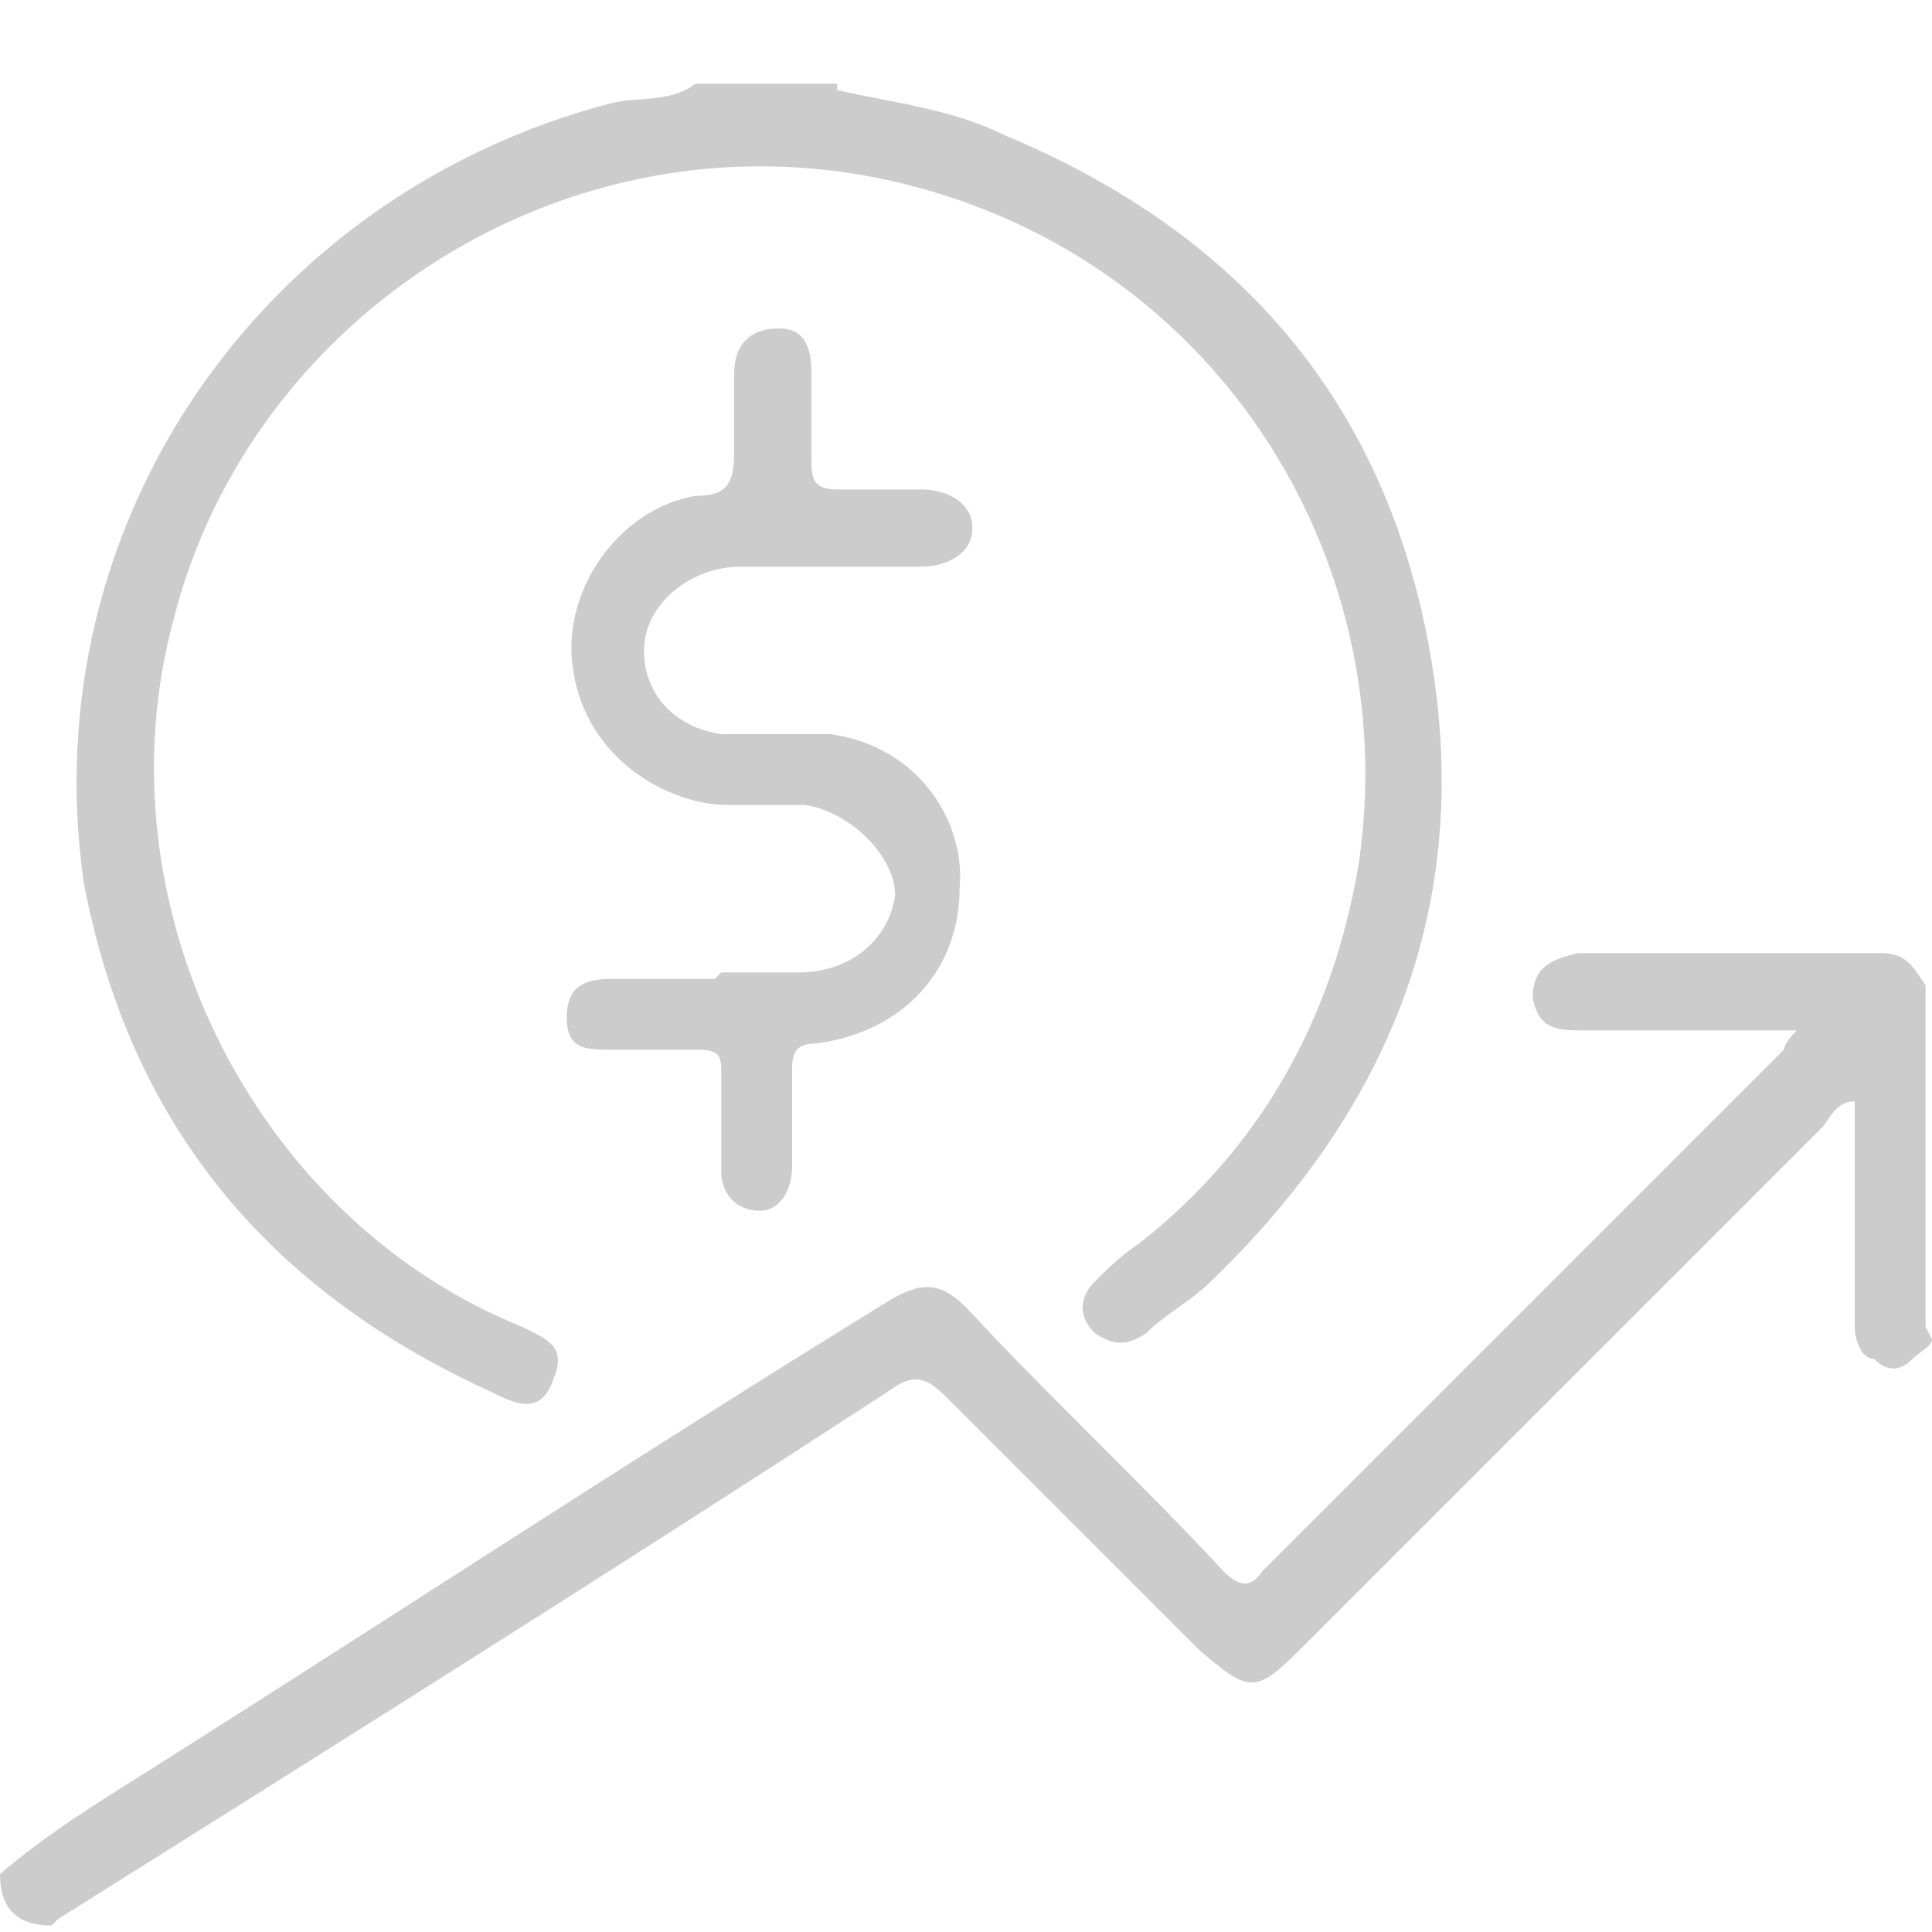
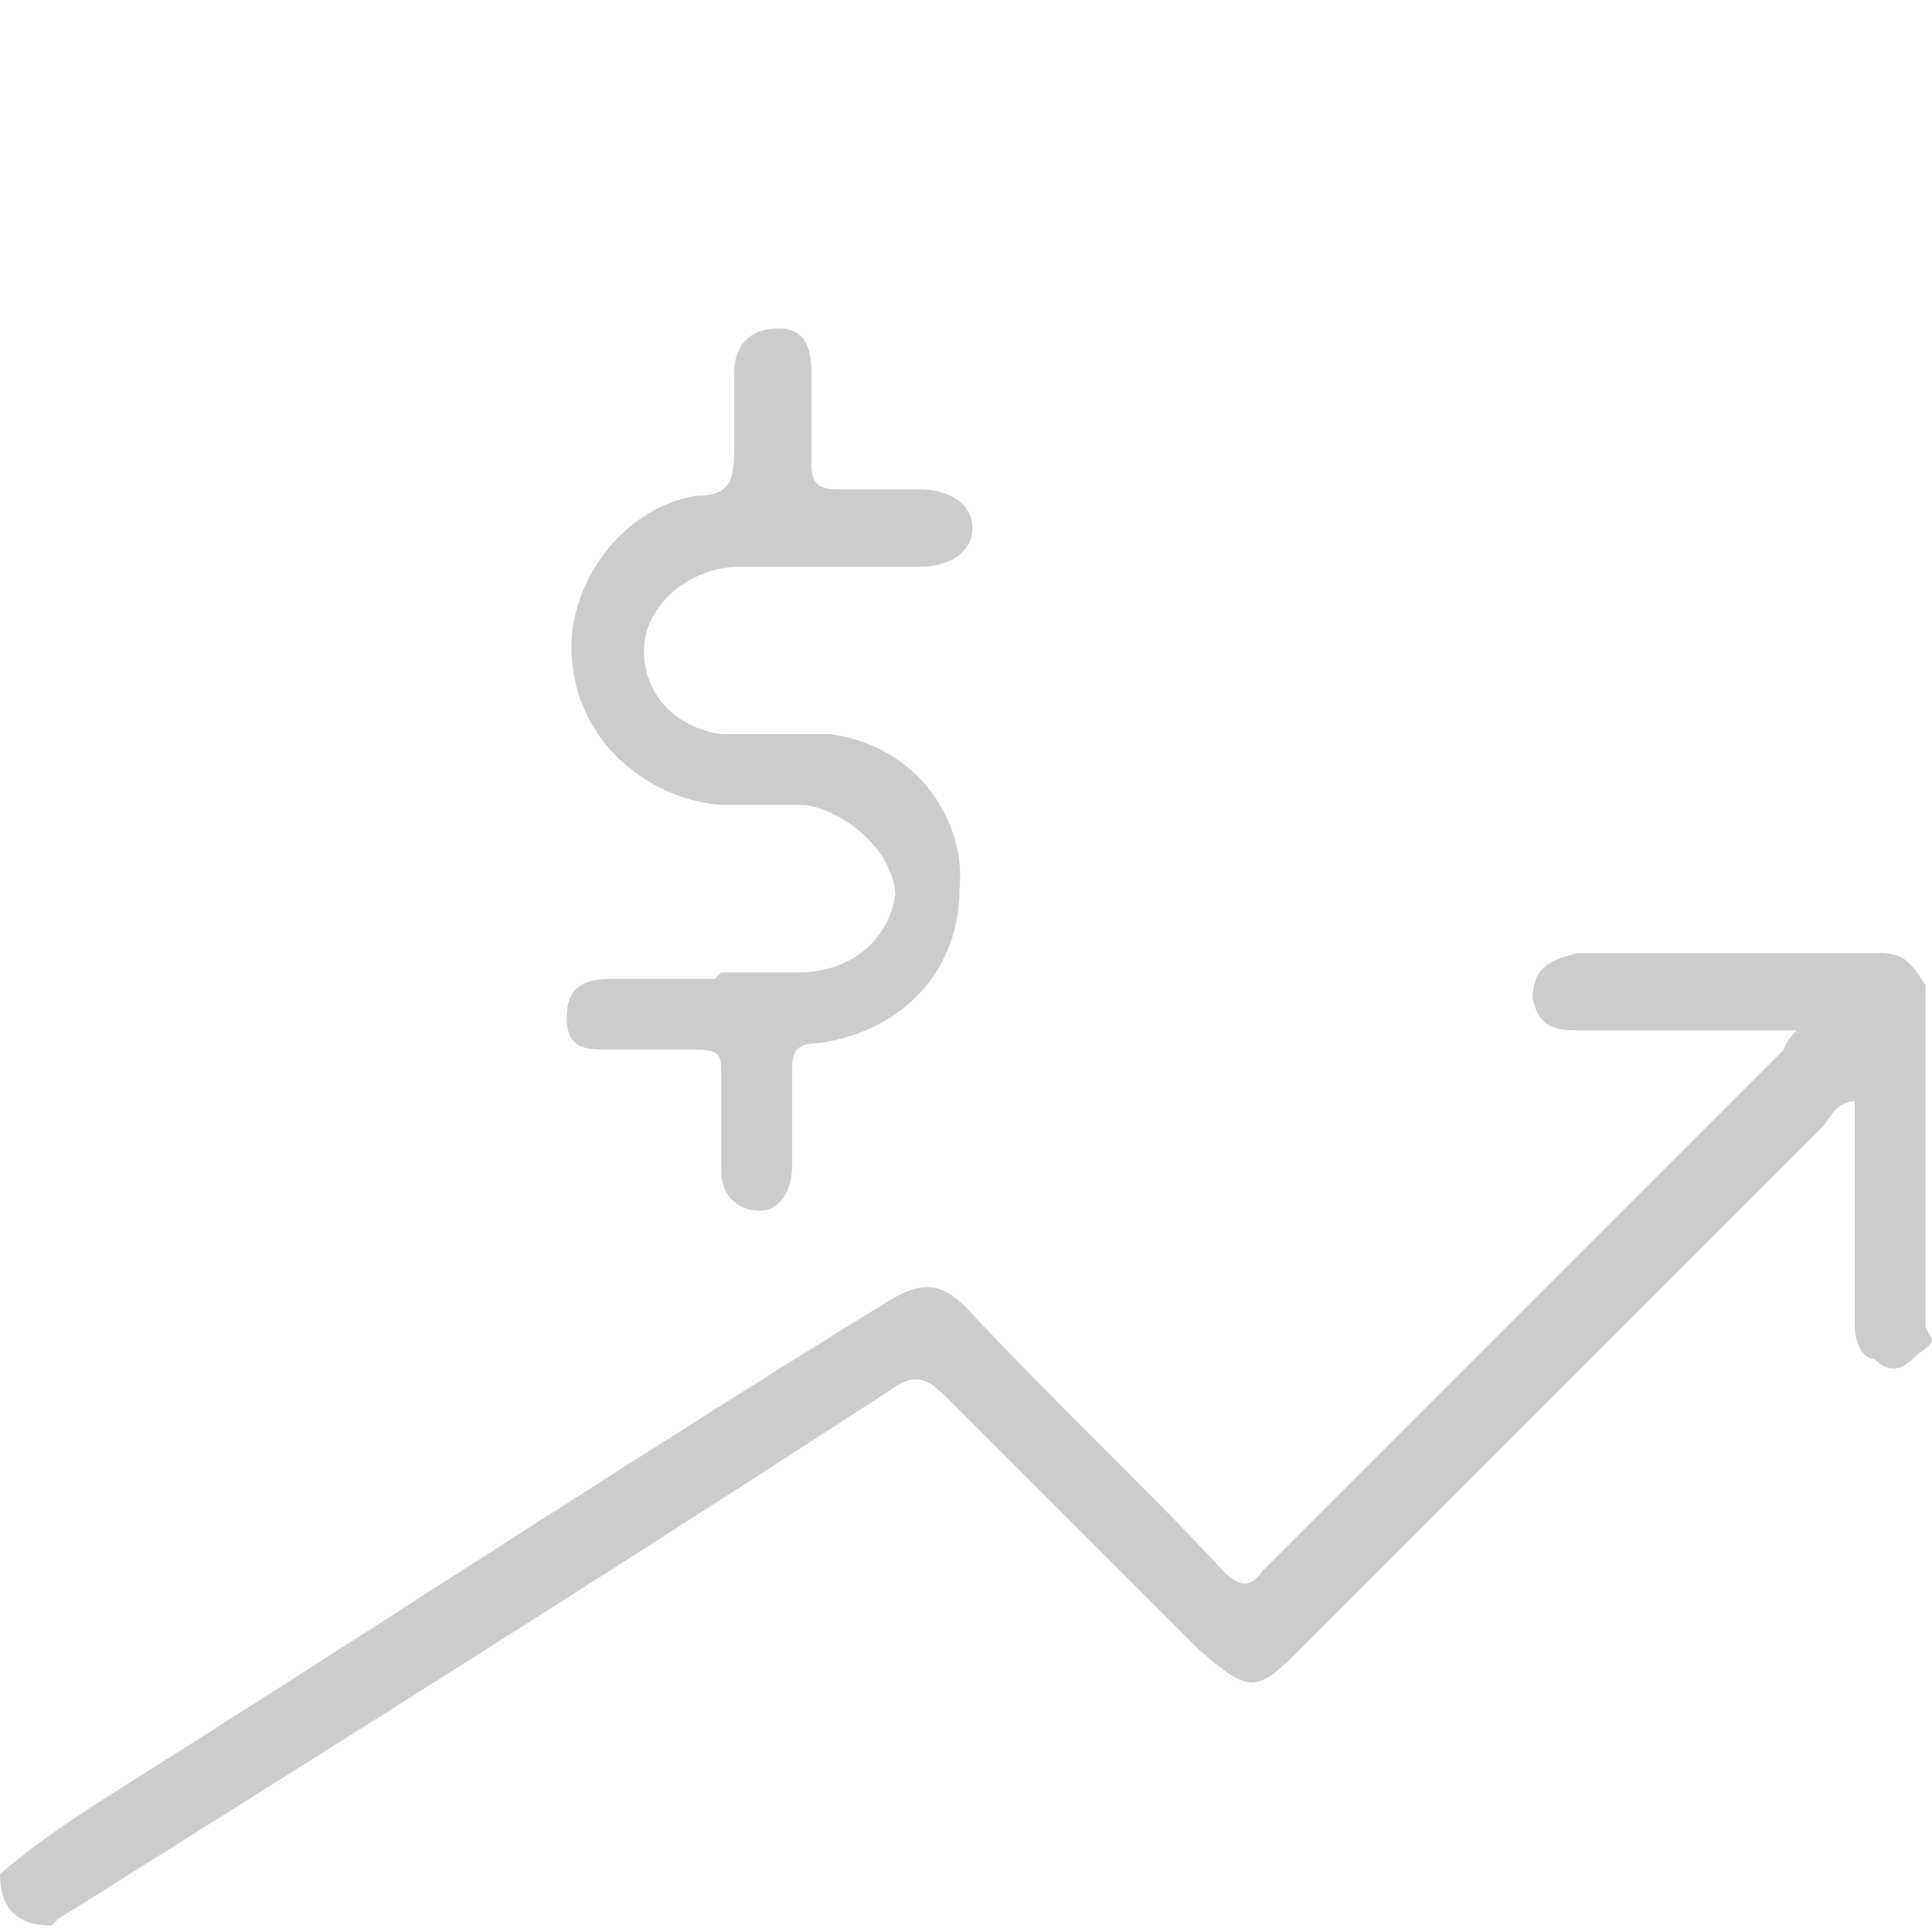
<svg xmlns="http://www.w3.org/2000/svg" viewBox="0 0 30 30">
  <defs>
    <style>.cls-1{opacity:.2}.cls-2{display:none}</style>
  </defs>
  <g id="Layer_1">
    <g id="Revenue_Impact_Delivered" class="cls-1">
-       <path d="M13 1.4c.9.2 1.8.3 2.6.7 3.6 1.5 5.9 4.1 6.6 8s-.6 7.1-3.4 9.8c-.3.3-.7.5-1 .8-.3.2-.5.2-.8 0-.3-.3-.2-.6 0-.8s.4-.4.7-.6c1.9-1.5 3-3.5 3.4-5.9.7-4.8-2.3-9.5-7.3-10.6S3.9 4.9 2.7 9.6c-1.2 4.4 1.2 9.3 5.4 11 .4.2.7.3.5.8-.2.6-.6.4-1 .2C4.1 20 2 17.4 1.3 13.7.5 8.1 4.1 3 9.5 1.6c.4-.1.9 0 1.3-.3H13Z" />
      <path d="M30 20.8c0 .1-.2.2-.3.3q-.3.3-.6 0c-.2 0-.3-.3-.3-.5v-3.5c-.3 0-.4.3-.5.4l-8.1 8.1c-.7.7-.8.7-1.6 0l-3.9-3.9c-.3-.3-.5-.4-.9-.1-4.3 2.8-8.6 5.5-12.9 8.2l-.1.1q-.8 0-.8-.8c.7-.6 1.5-1.1 2.3-1.6 3.8-2.4 7.6-4.9 11.5-7.3.5-.3.8-.3 1.2.1 1.3 1.4 2.7 2.7 4 4.1.2.2.4.3.6 0l8.1-8.1s0-.1.2-.3h-3.3c-.4 0-.7 0-.8-.5 0-.5.3-.6.7-.7h4.7c.4 0 .5.2.7.5v5.3ZM11.2 15.1h1.2c.8 0 1.4-.5 1.5-1.2 0-.6-.7-1.3-1.4-1.4h-1.2c-.9 0-2.2-.7-2.4-2.1-.2-1.2.7-2.5 1.9-2.7.5 0 .6-.2.6-.7V5.8c0-.4.2-.7.7-.7.4 0 .5.3.5.7v1.3c0 .3 0 .5.4.5h1.3c.4 0 .8.2.8.6s-.4.6-.8.6h-2.8c-.8 0-1.5.6-1.5 1.3s.5 1.2 1.2 1.3h1.7c1.4.2 2.1 1.4 2 2.4 0 1.2-.8 2.2-2.2 2.4-.3 0-.4.1-.4.4v1.5c0 .4-.2.7-.5.7-.4 0-.6-.3-.6-.6v-1.5c0-.3 0-.4-.4-.4H9.5c-.4 0-.7 0-.7-.5s.3-.6.7-.6h1.6Z" />
    </g>
  </g>
</svg>